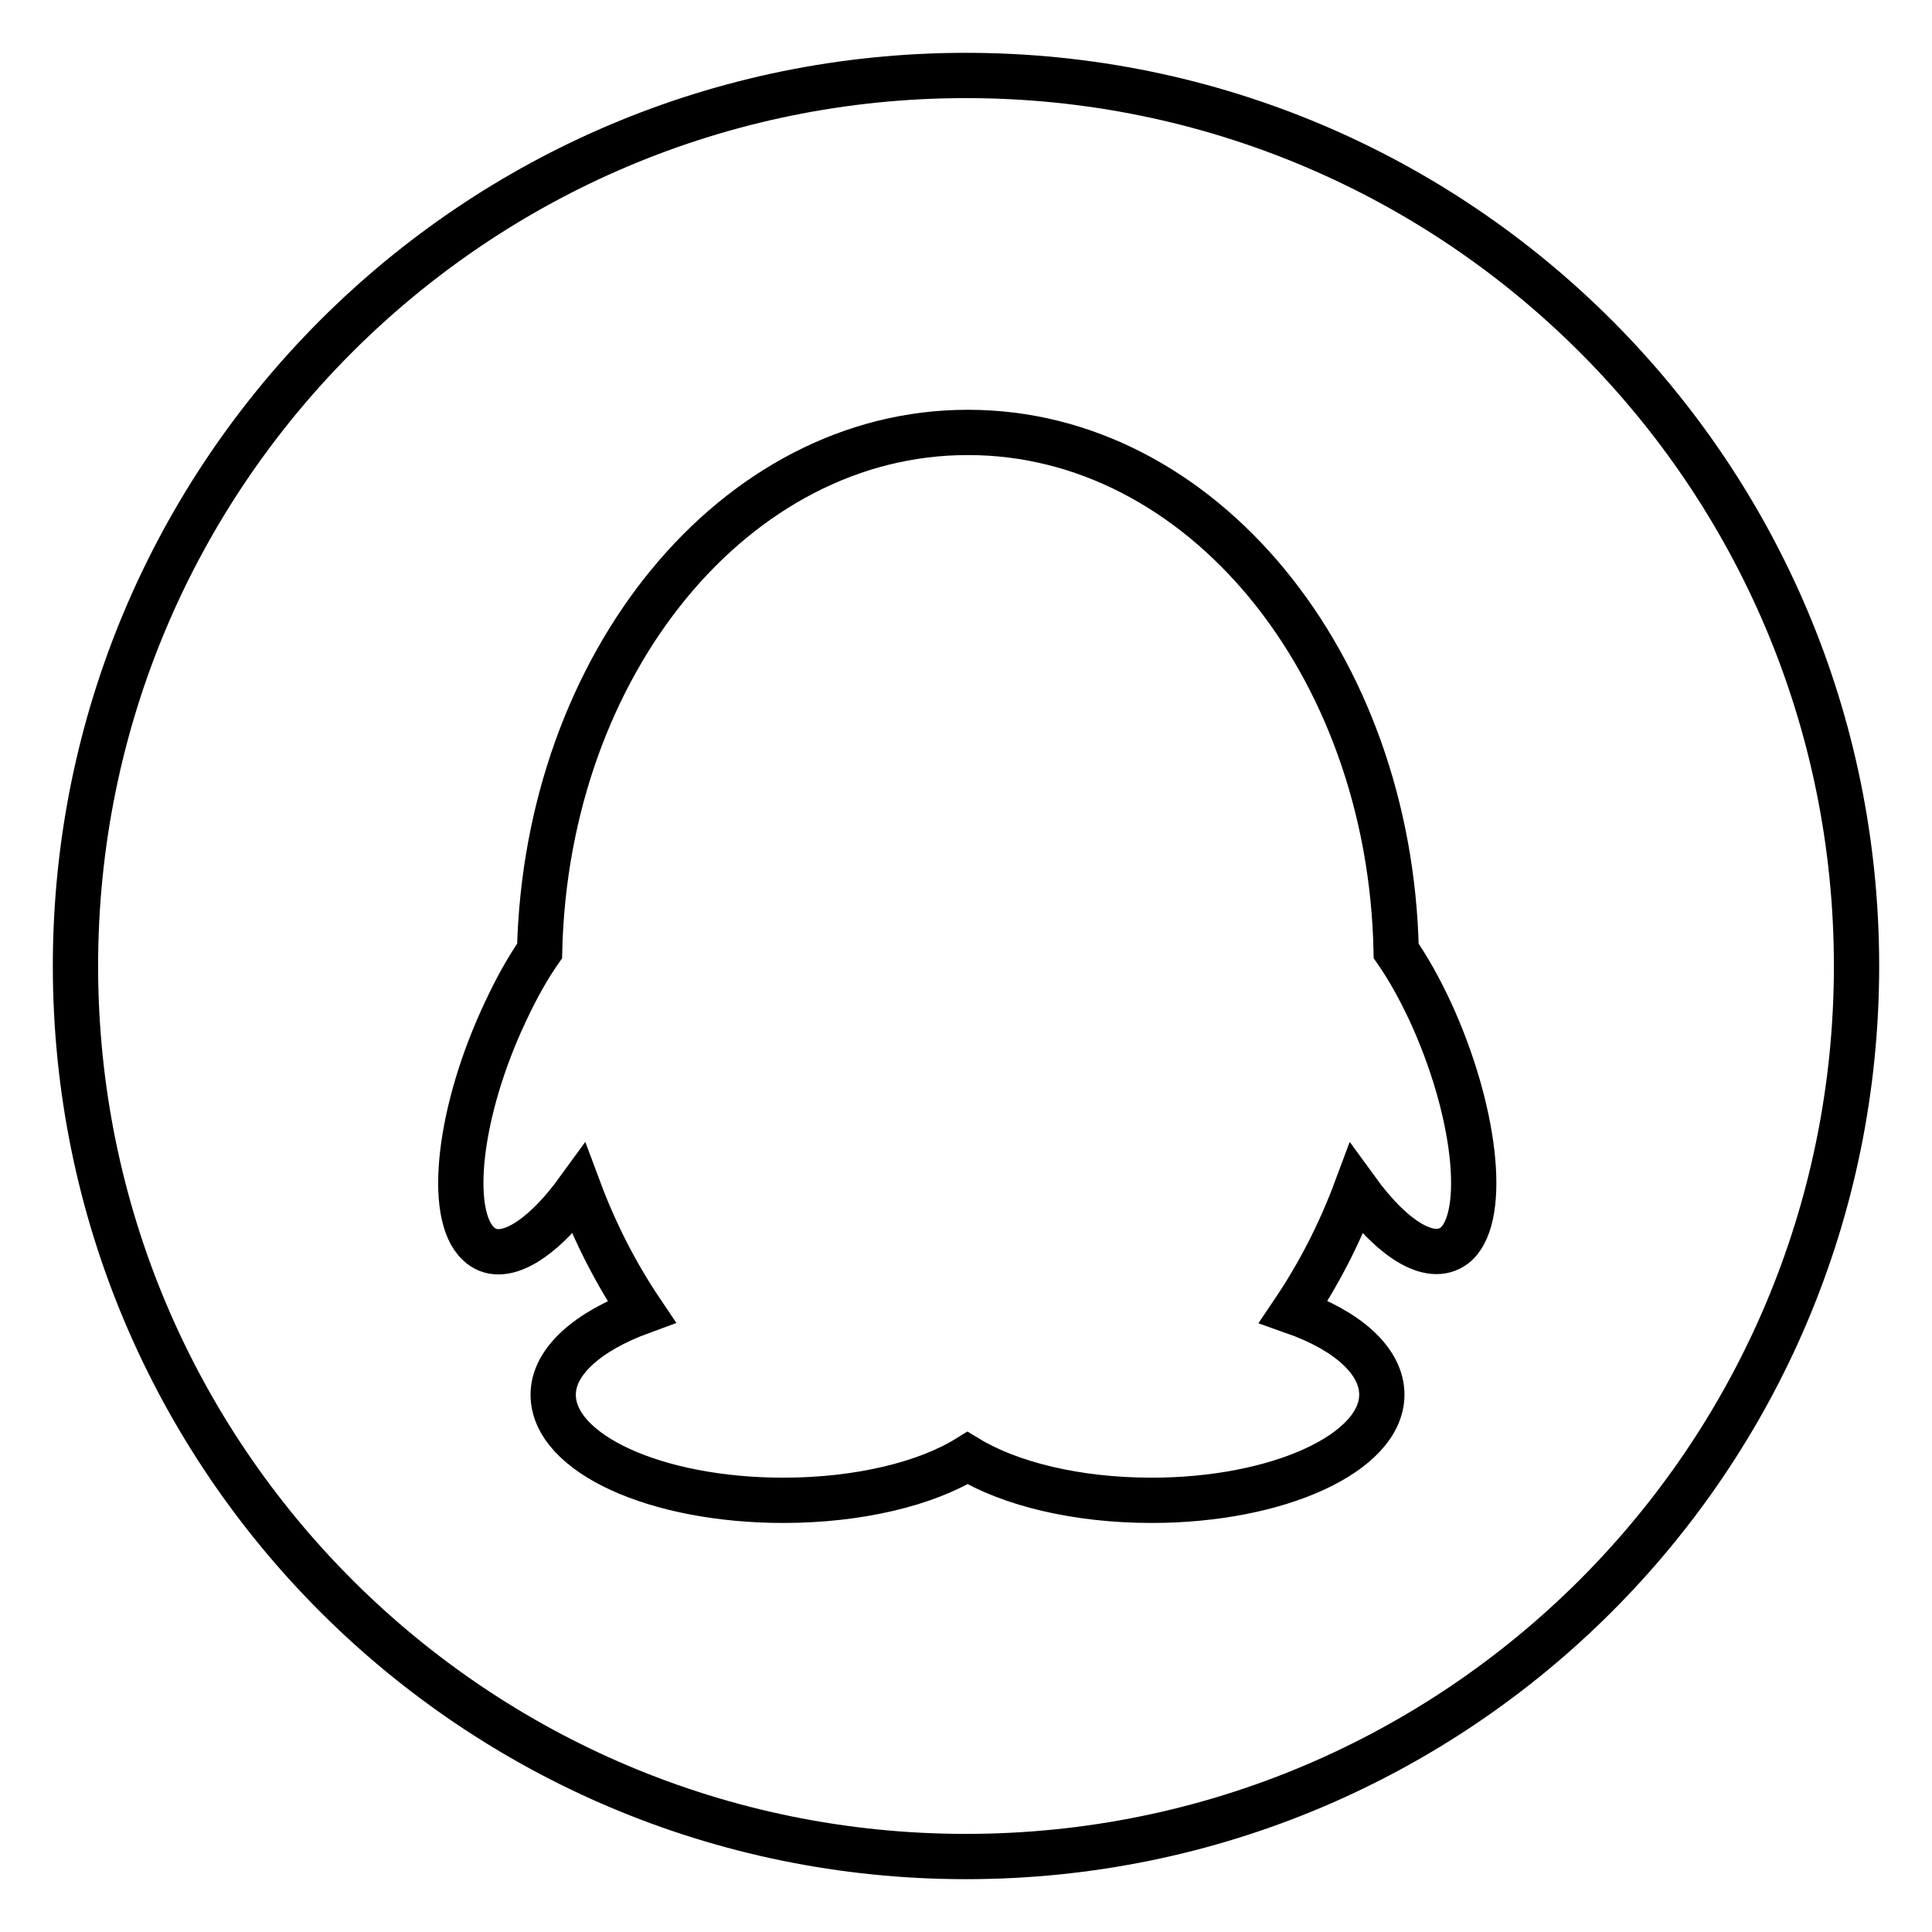
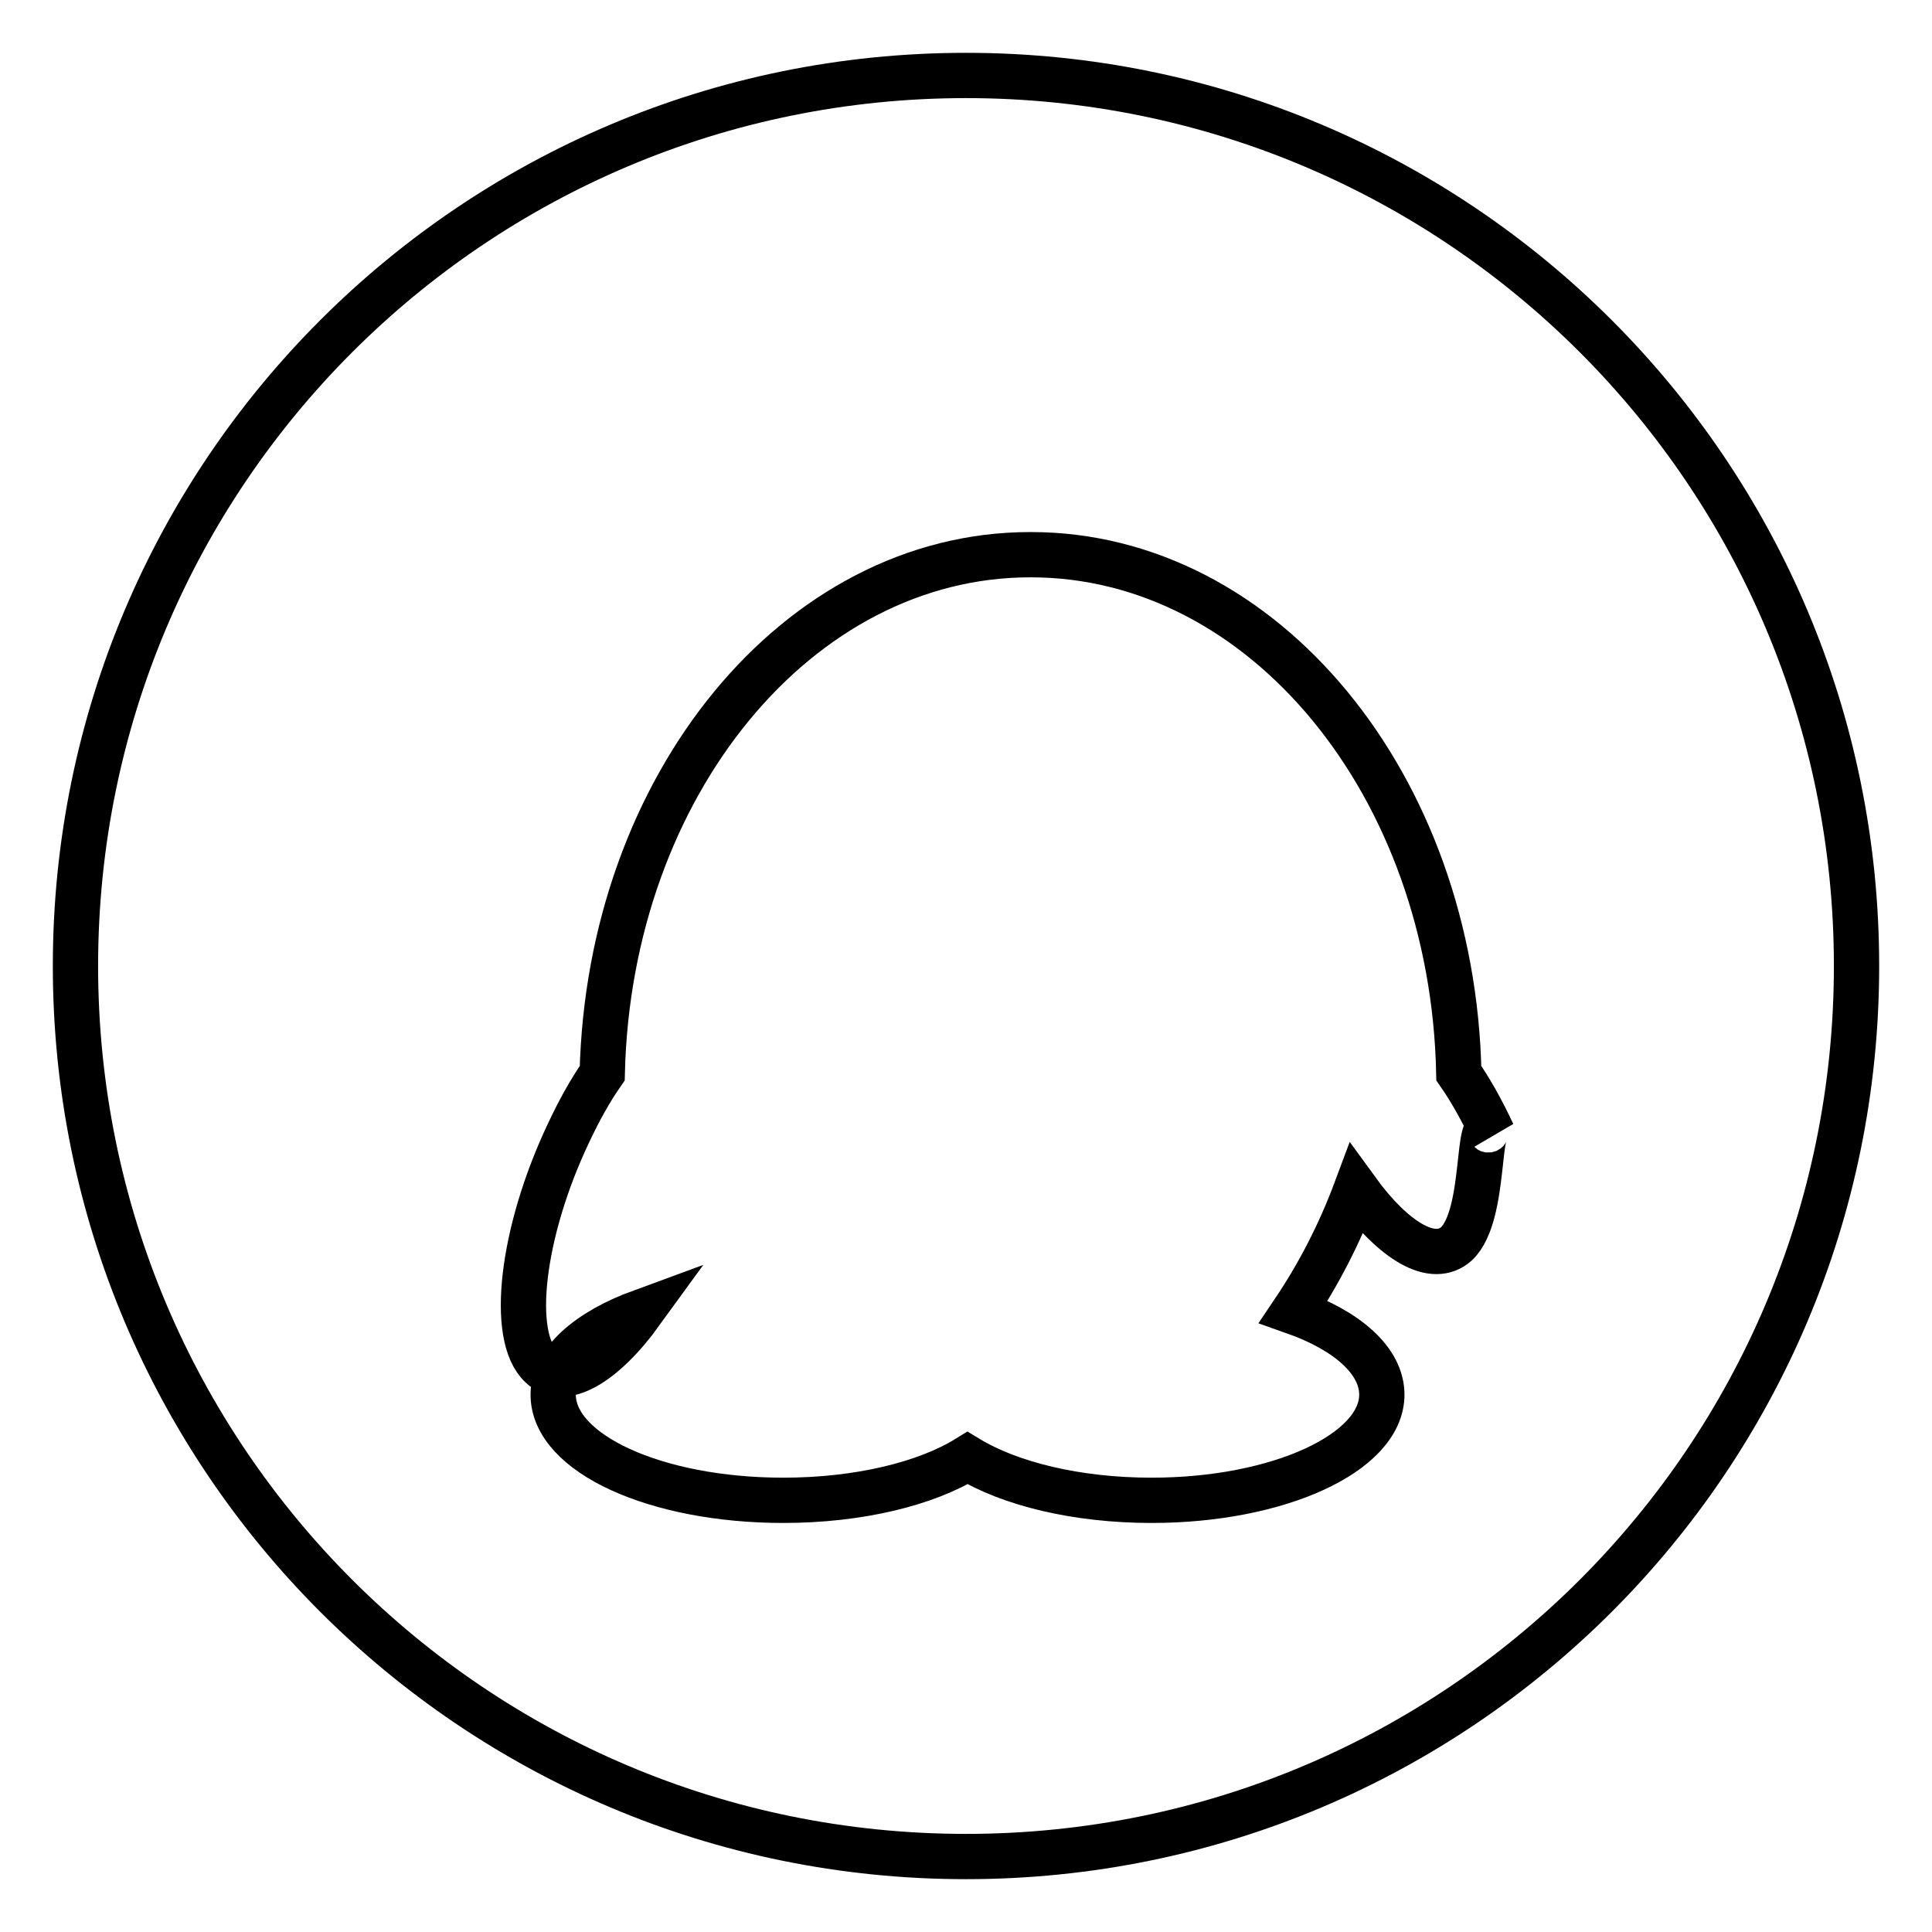
<svg xmlns="http://www.w3.org/2000/svg" version="1.1" x="0px" y="0px" viewBox="0 0 256 256" enable-background="new 0 0 256 256" xml:space="preserve">
  <g>
-     <path stroke-width="6" fill-opacity="0" stroke="#000000" d="M128,10C62.8,10,10,62.8,10,128c0,65.2,52.8,118,118,118c65.2,0,118-52.8,118-118C246,62.8,193.2,10,128,10 L128,10z M193,164.8c-3.1,2.8-8.3-0.3-13.3-7.2c-2.2,5.9-5,11.3-8.3,16.2c7.1,2.5,11.7,6.5,11.7,11c0,7.7-13.7,14-30.5,14 c-10,0-18.8-2.2-24.4-5.6c-5.5,3.4-14.4,5.6-24.4,5.6c-16.9,0-30.5-6.2-30.5-14c0-4.4,4.6-8.4,11.7-11c-3.3-4.9-6.1-10.3-8.3-16.2 c-5,6.9-10.3,10.1-13.3,7.2c-4.2-3.9-2.6-17.7,3.6-30.8c1.4-3,2.9-5.7,4.5-8c0.9-38.1,25.9-68.7,56.7-68.7h0.1 c30.8,0,55.9,30.5,56.7,68.7c1.6,2.3,3.1,5,4.5,8C195.5,147,197.1,160.9,193,164.8L193,164.8z" />
+     <path stroke-width="6" fill-opacity="0" stroke="#000000" d="M128,10C62.8,10,10,62.8,10,128c0,65.2,52.8,118,118,118c65.2,0,118-52.8,118-118C246,62.8,193.2,10,128,10 L128,10z M193,164.8c-3.1,2.8-8.3-0.3-13.3-7.2c-2.2,5.9-5,11.3-8.3,16.2c7.1,2.5,11.7,6.5,11.7,11c0,7.7-13.7,14-30.5,14 c-10,0-18.8-2.2-24.4-5.6c-5.5,3.4-14.4,5.6-24.4,5.6c-16.9,0-30.5-6.2-30.5-14c0-4.4,4.6-8.4,11.7-11c-5,6.9-10.3,10.1-13.3,7.2c-4.2-3.9-2.6-17.7,3.6-30.8c1.4-3,2.9-5.7,4.5-8c0.9-38.1,25.9-68.7,56.7-68.7h0.1 c30.8,0,55.9,30.5,56.7,68.7c1.6,2.3,3.1,5,4.5,8C195.5,147,197.1,160.9,193,164.8L193,164.8z" />
  </g>
</svg>